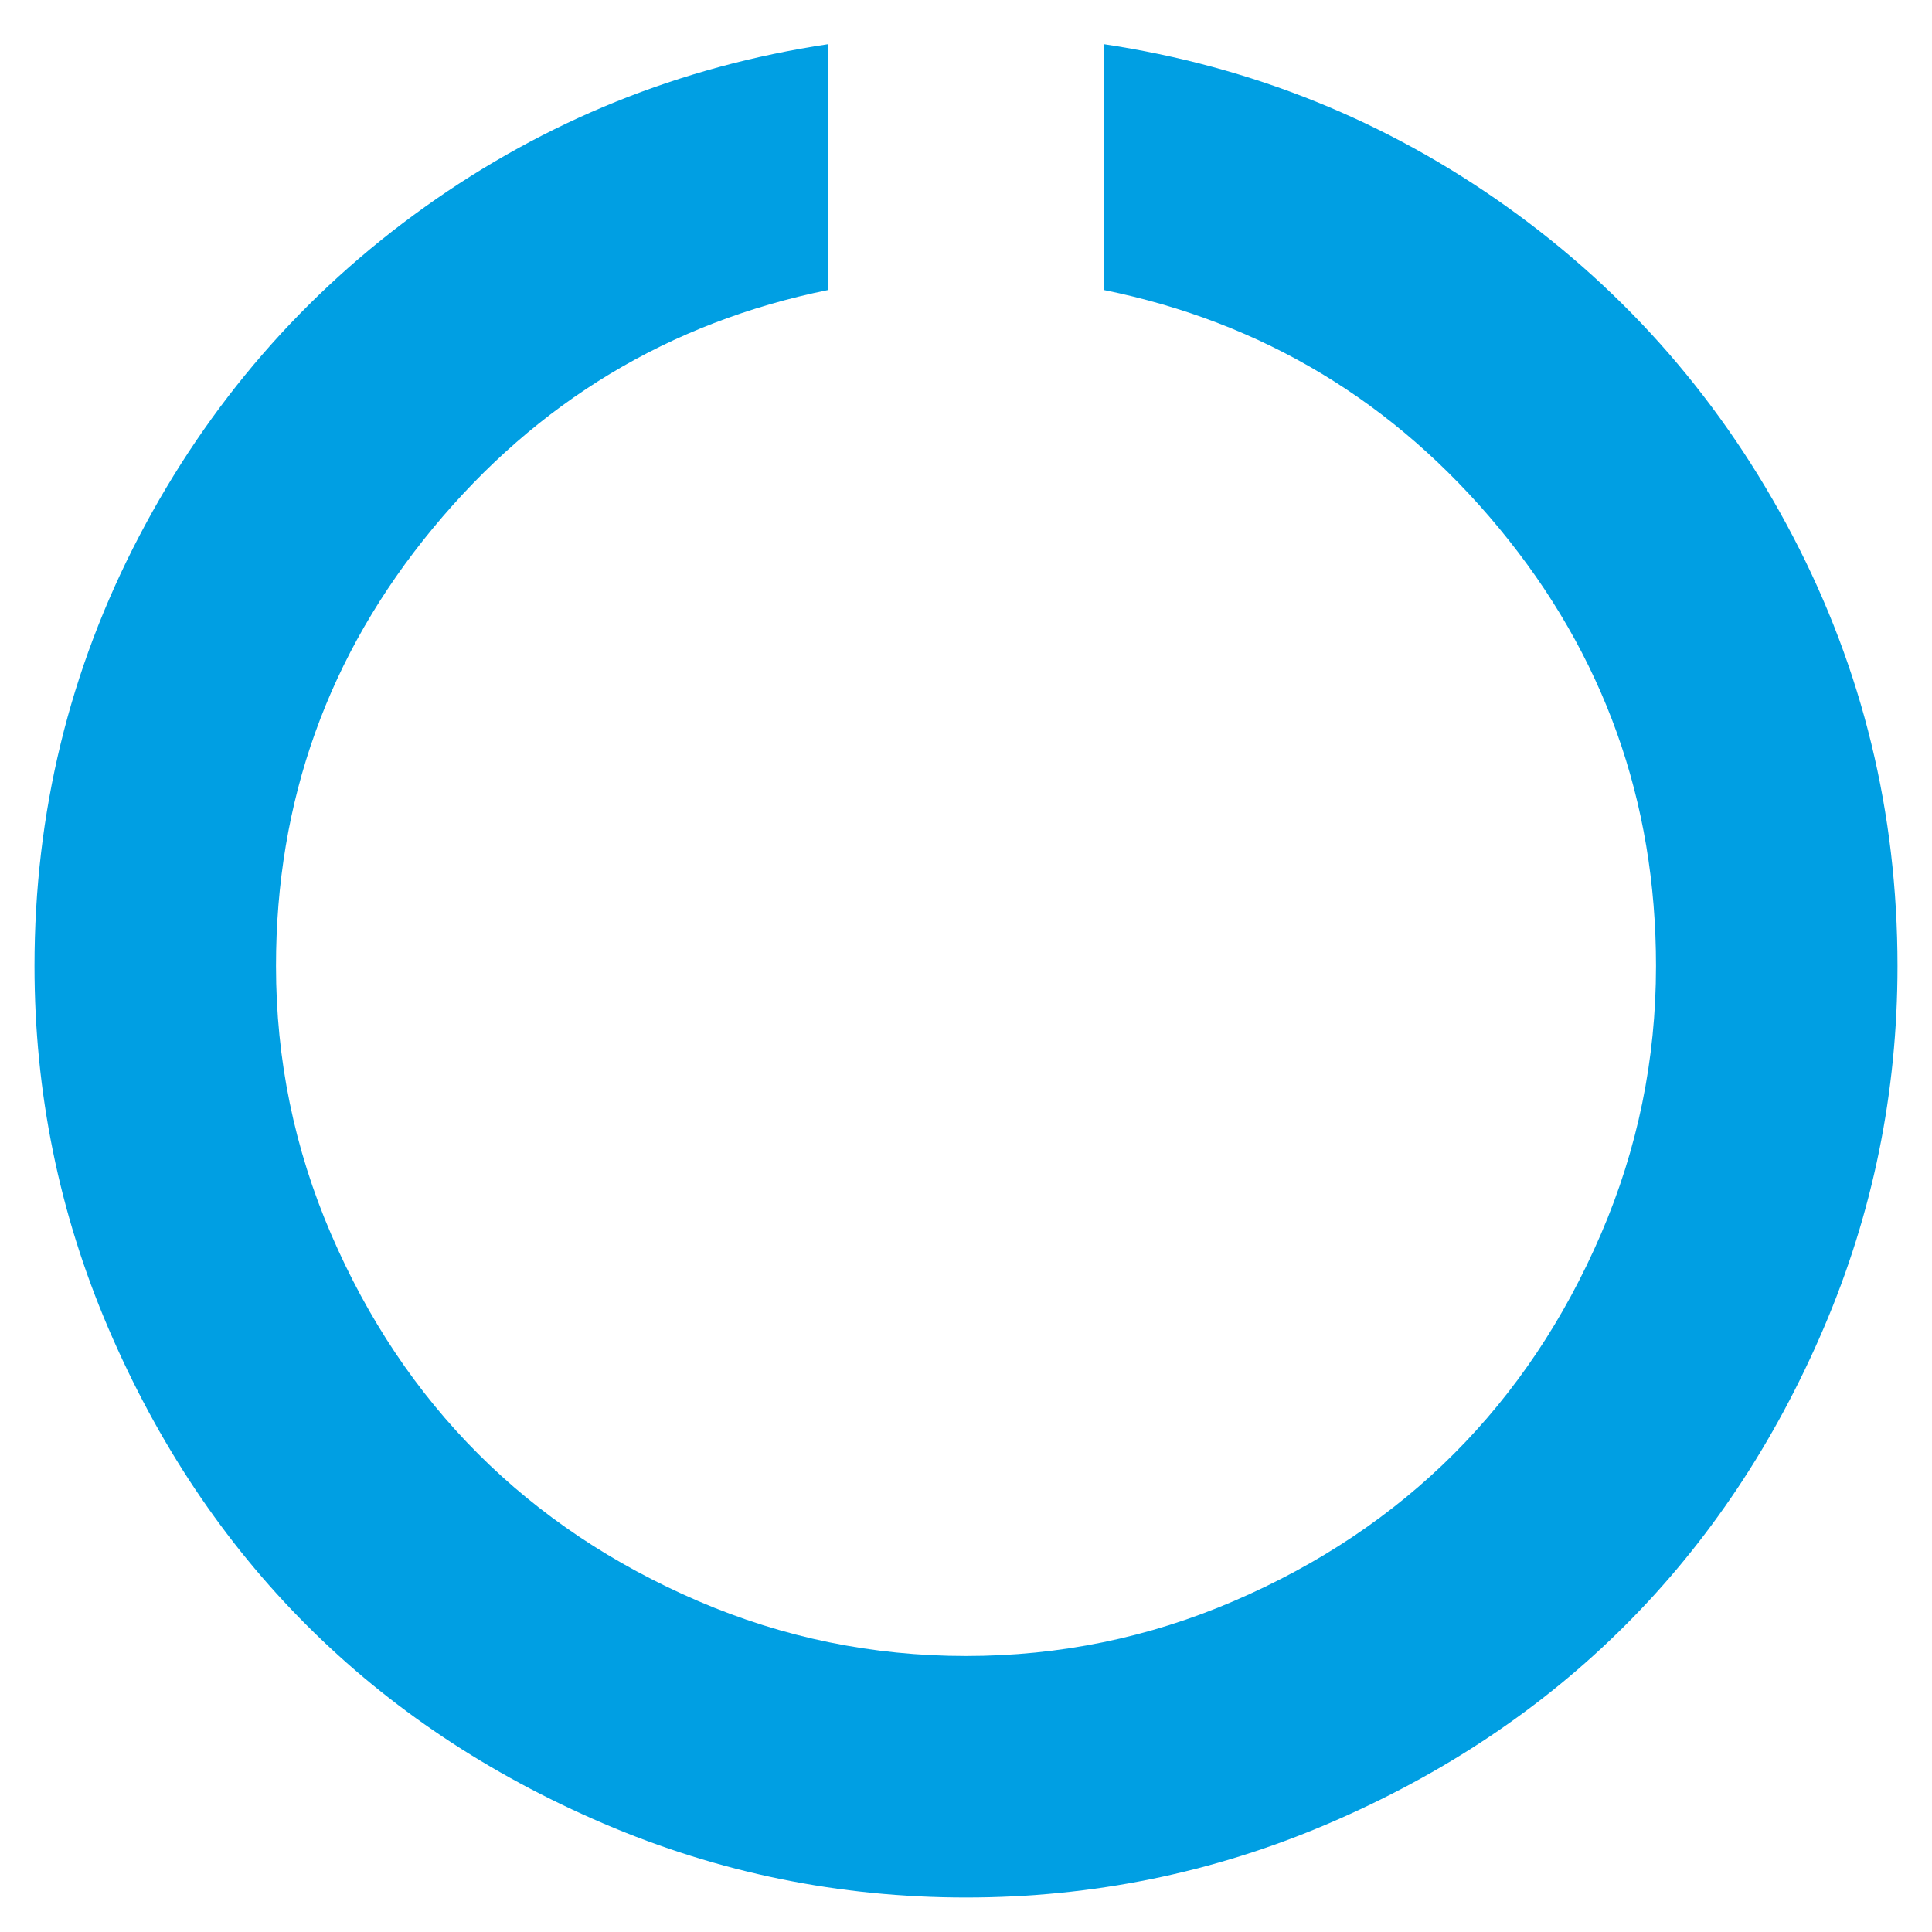
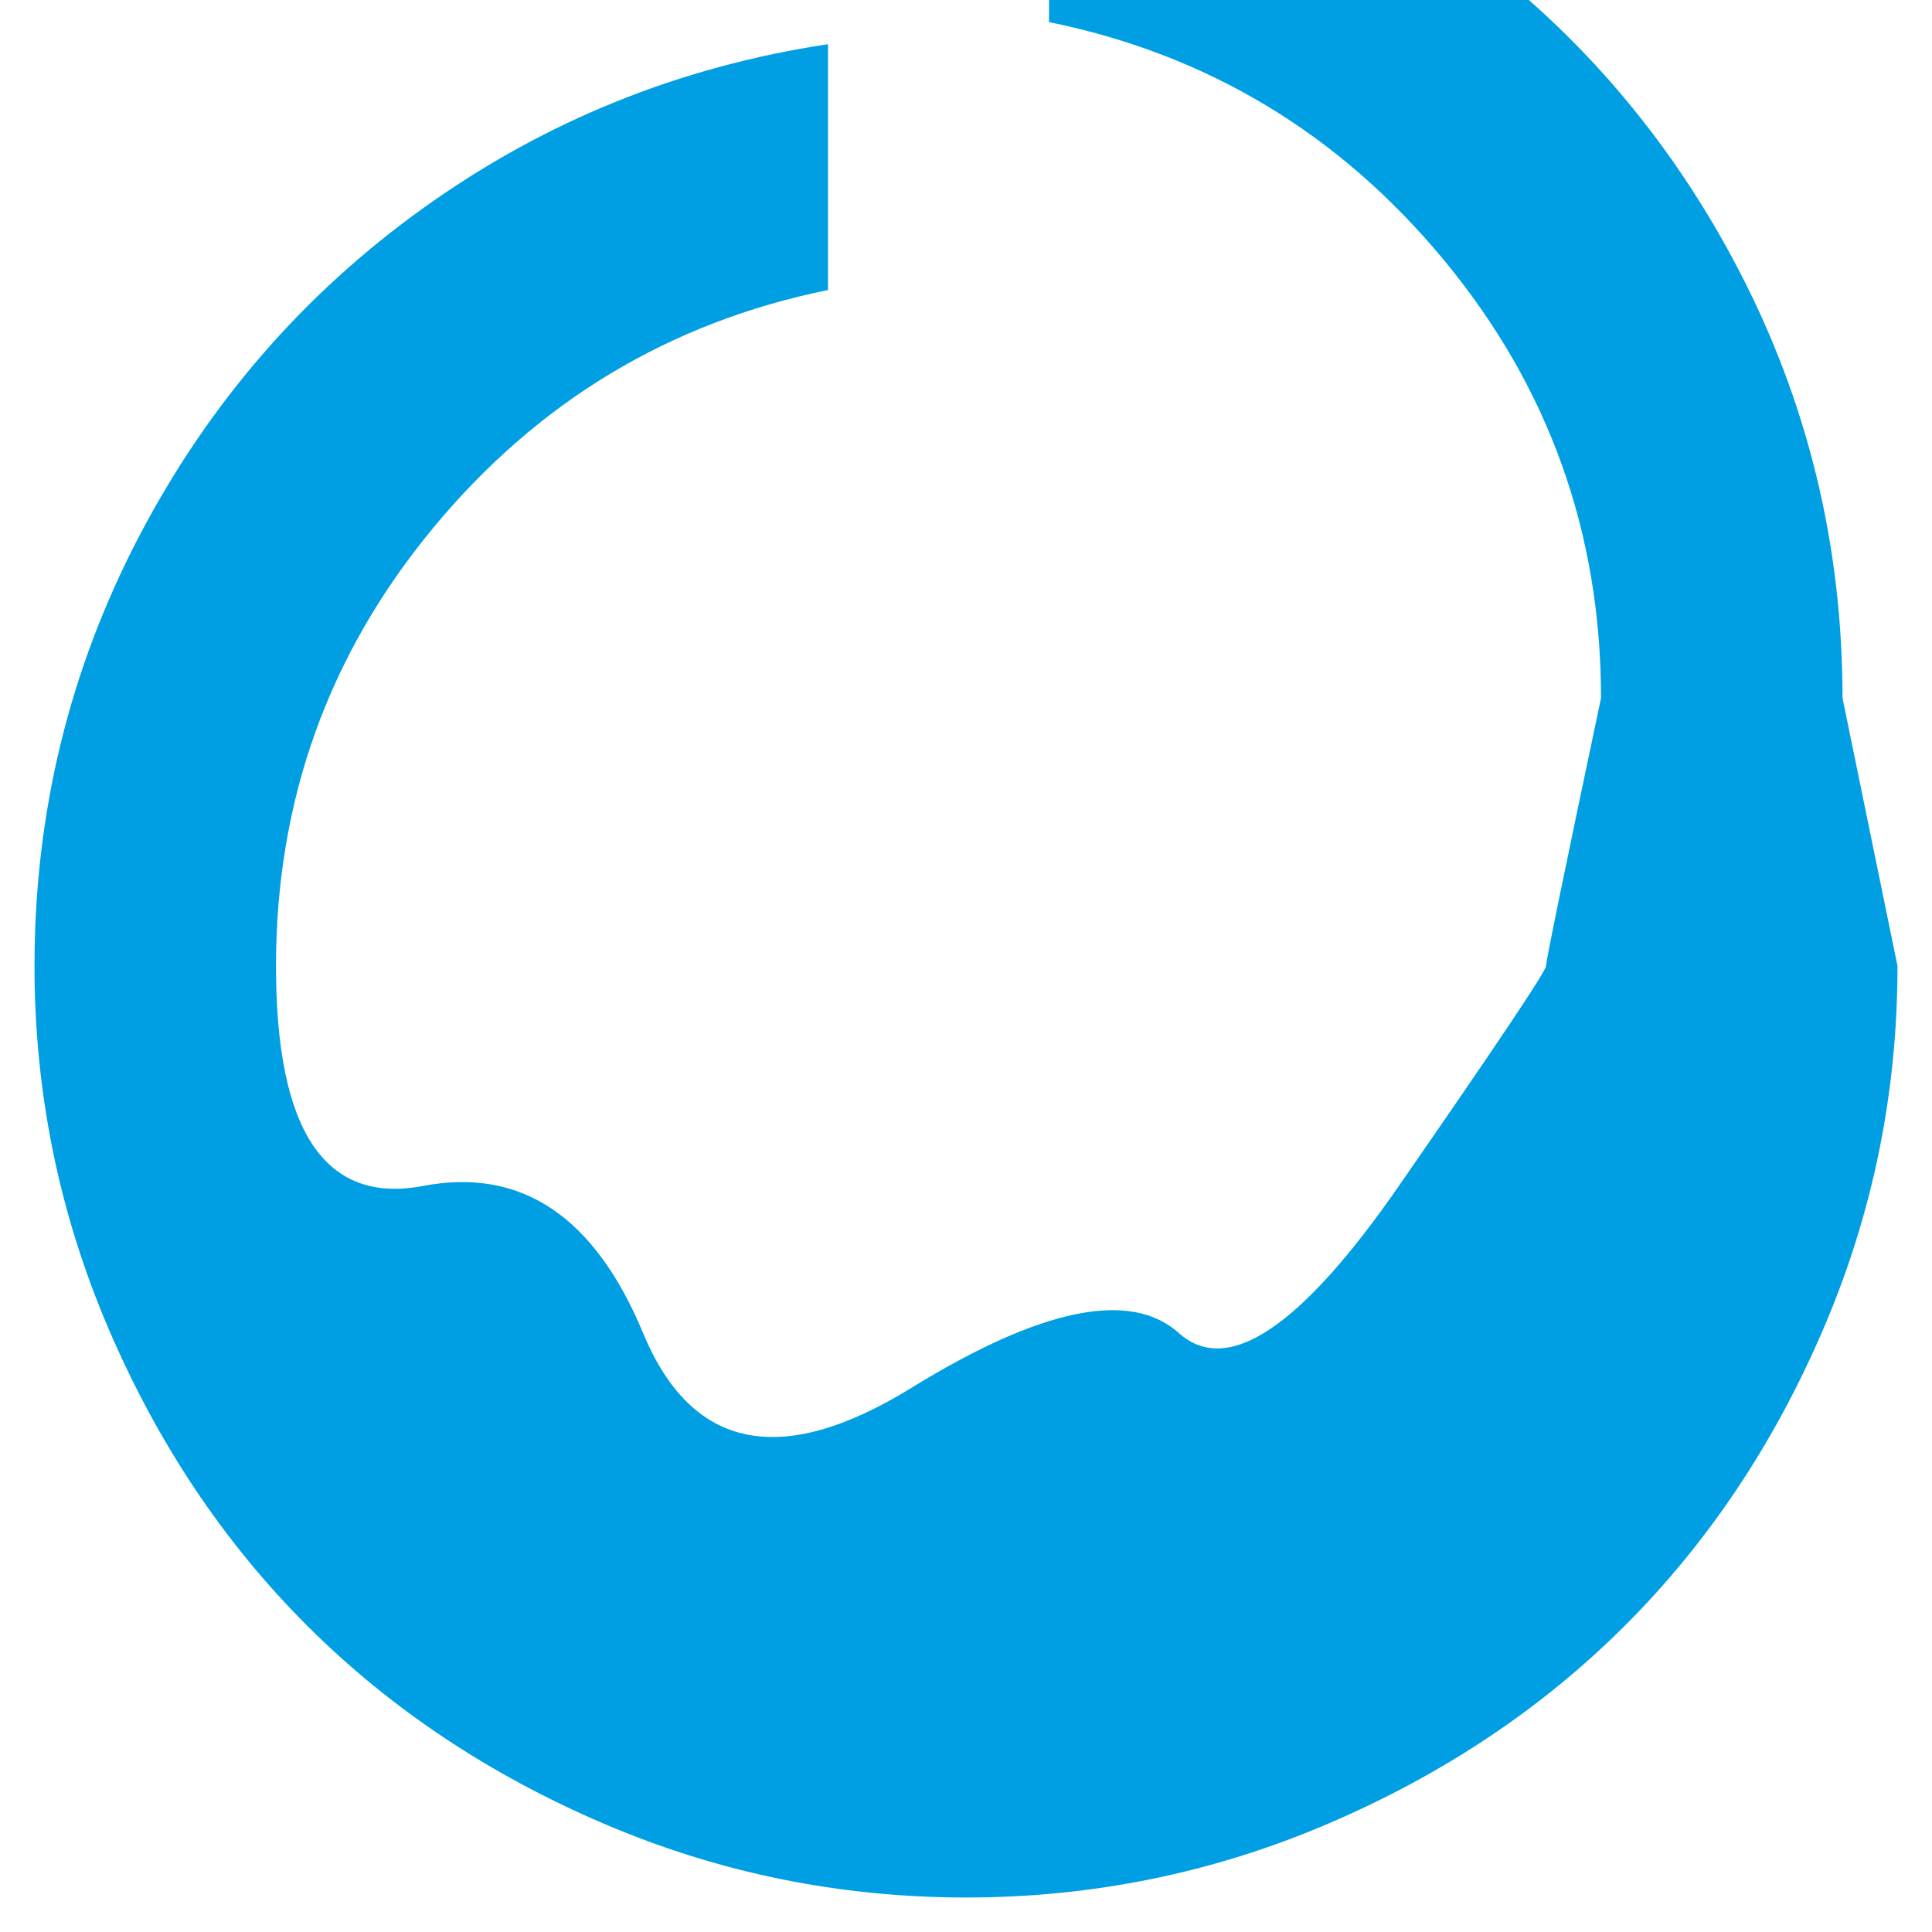
<svg xmlns="http://www.w3.org/2000/svg" width="1792" height="1792" viewBox="0 0 1792 1792" fill="#009fe3">
-   <path d="M1760 896q0 176-68.5 336t-184 275.5-275.5 184-336 68.5-336-68.5-275.5-184-184-275.5-68.5-336q0-213 97-398.5t265-305.5 374-151v228q-221 45-366.5 221t-145.5 406q0 130 51 248.5t136.5 204 204 136.5 248.5 51 248.5-51 204-136.5 136.5-204 51-248.5q0-230-145.5-406t-366.5-221v-228q206 31 374 151t265 305.5 97 398.5z" />
+   <path d="M1760 896q0 176-68.5 336t-184 275.5-275.5 184-336 68.5-336-68.5-275.5-184-184-275.5-68.5-336q0-213 97-398.5t265-305.5 374-151v228q-221 45-366.5 221t-145.5 406t136.5 204 204 136.5 248.5 51 248.5-51 204-136.5 136.5-204 51-248.5q0-230-145.5-406t-366.5-221v-228q206 31 374 151t265 305.5 97 398.5z" />
</svg>